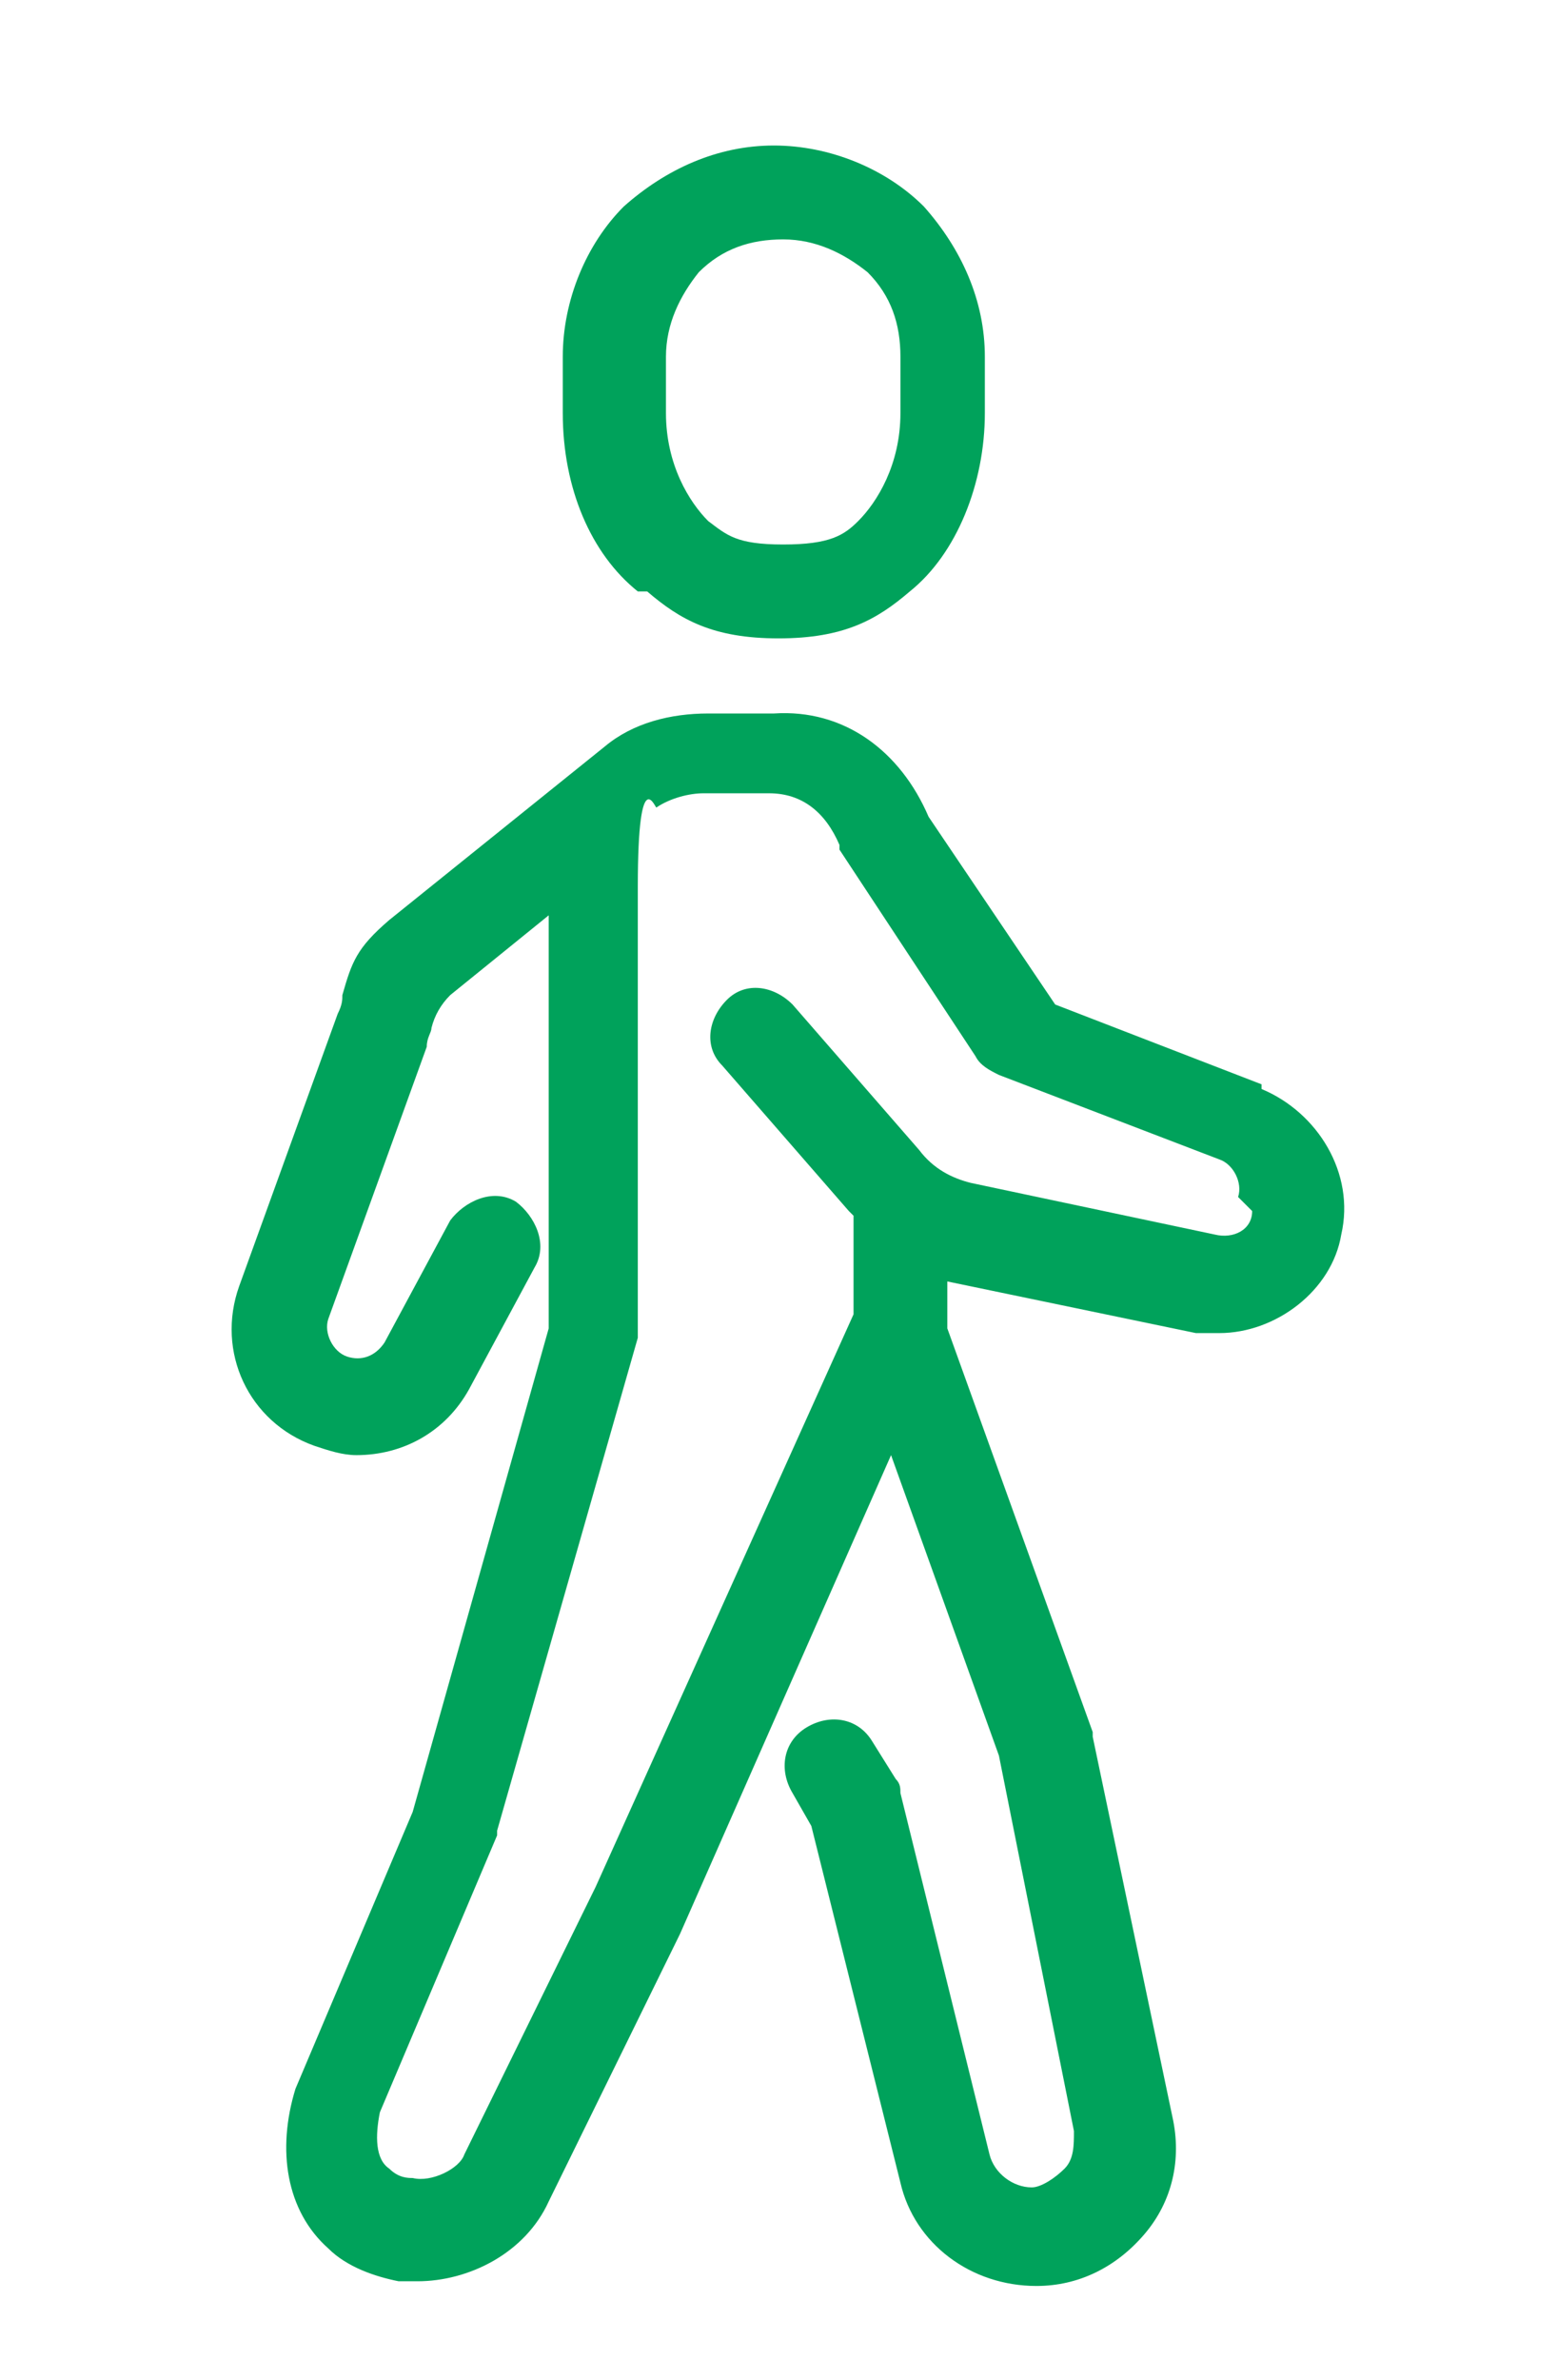
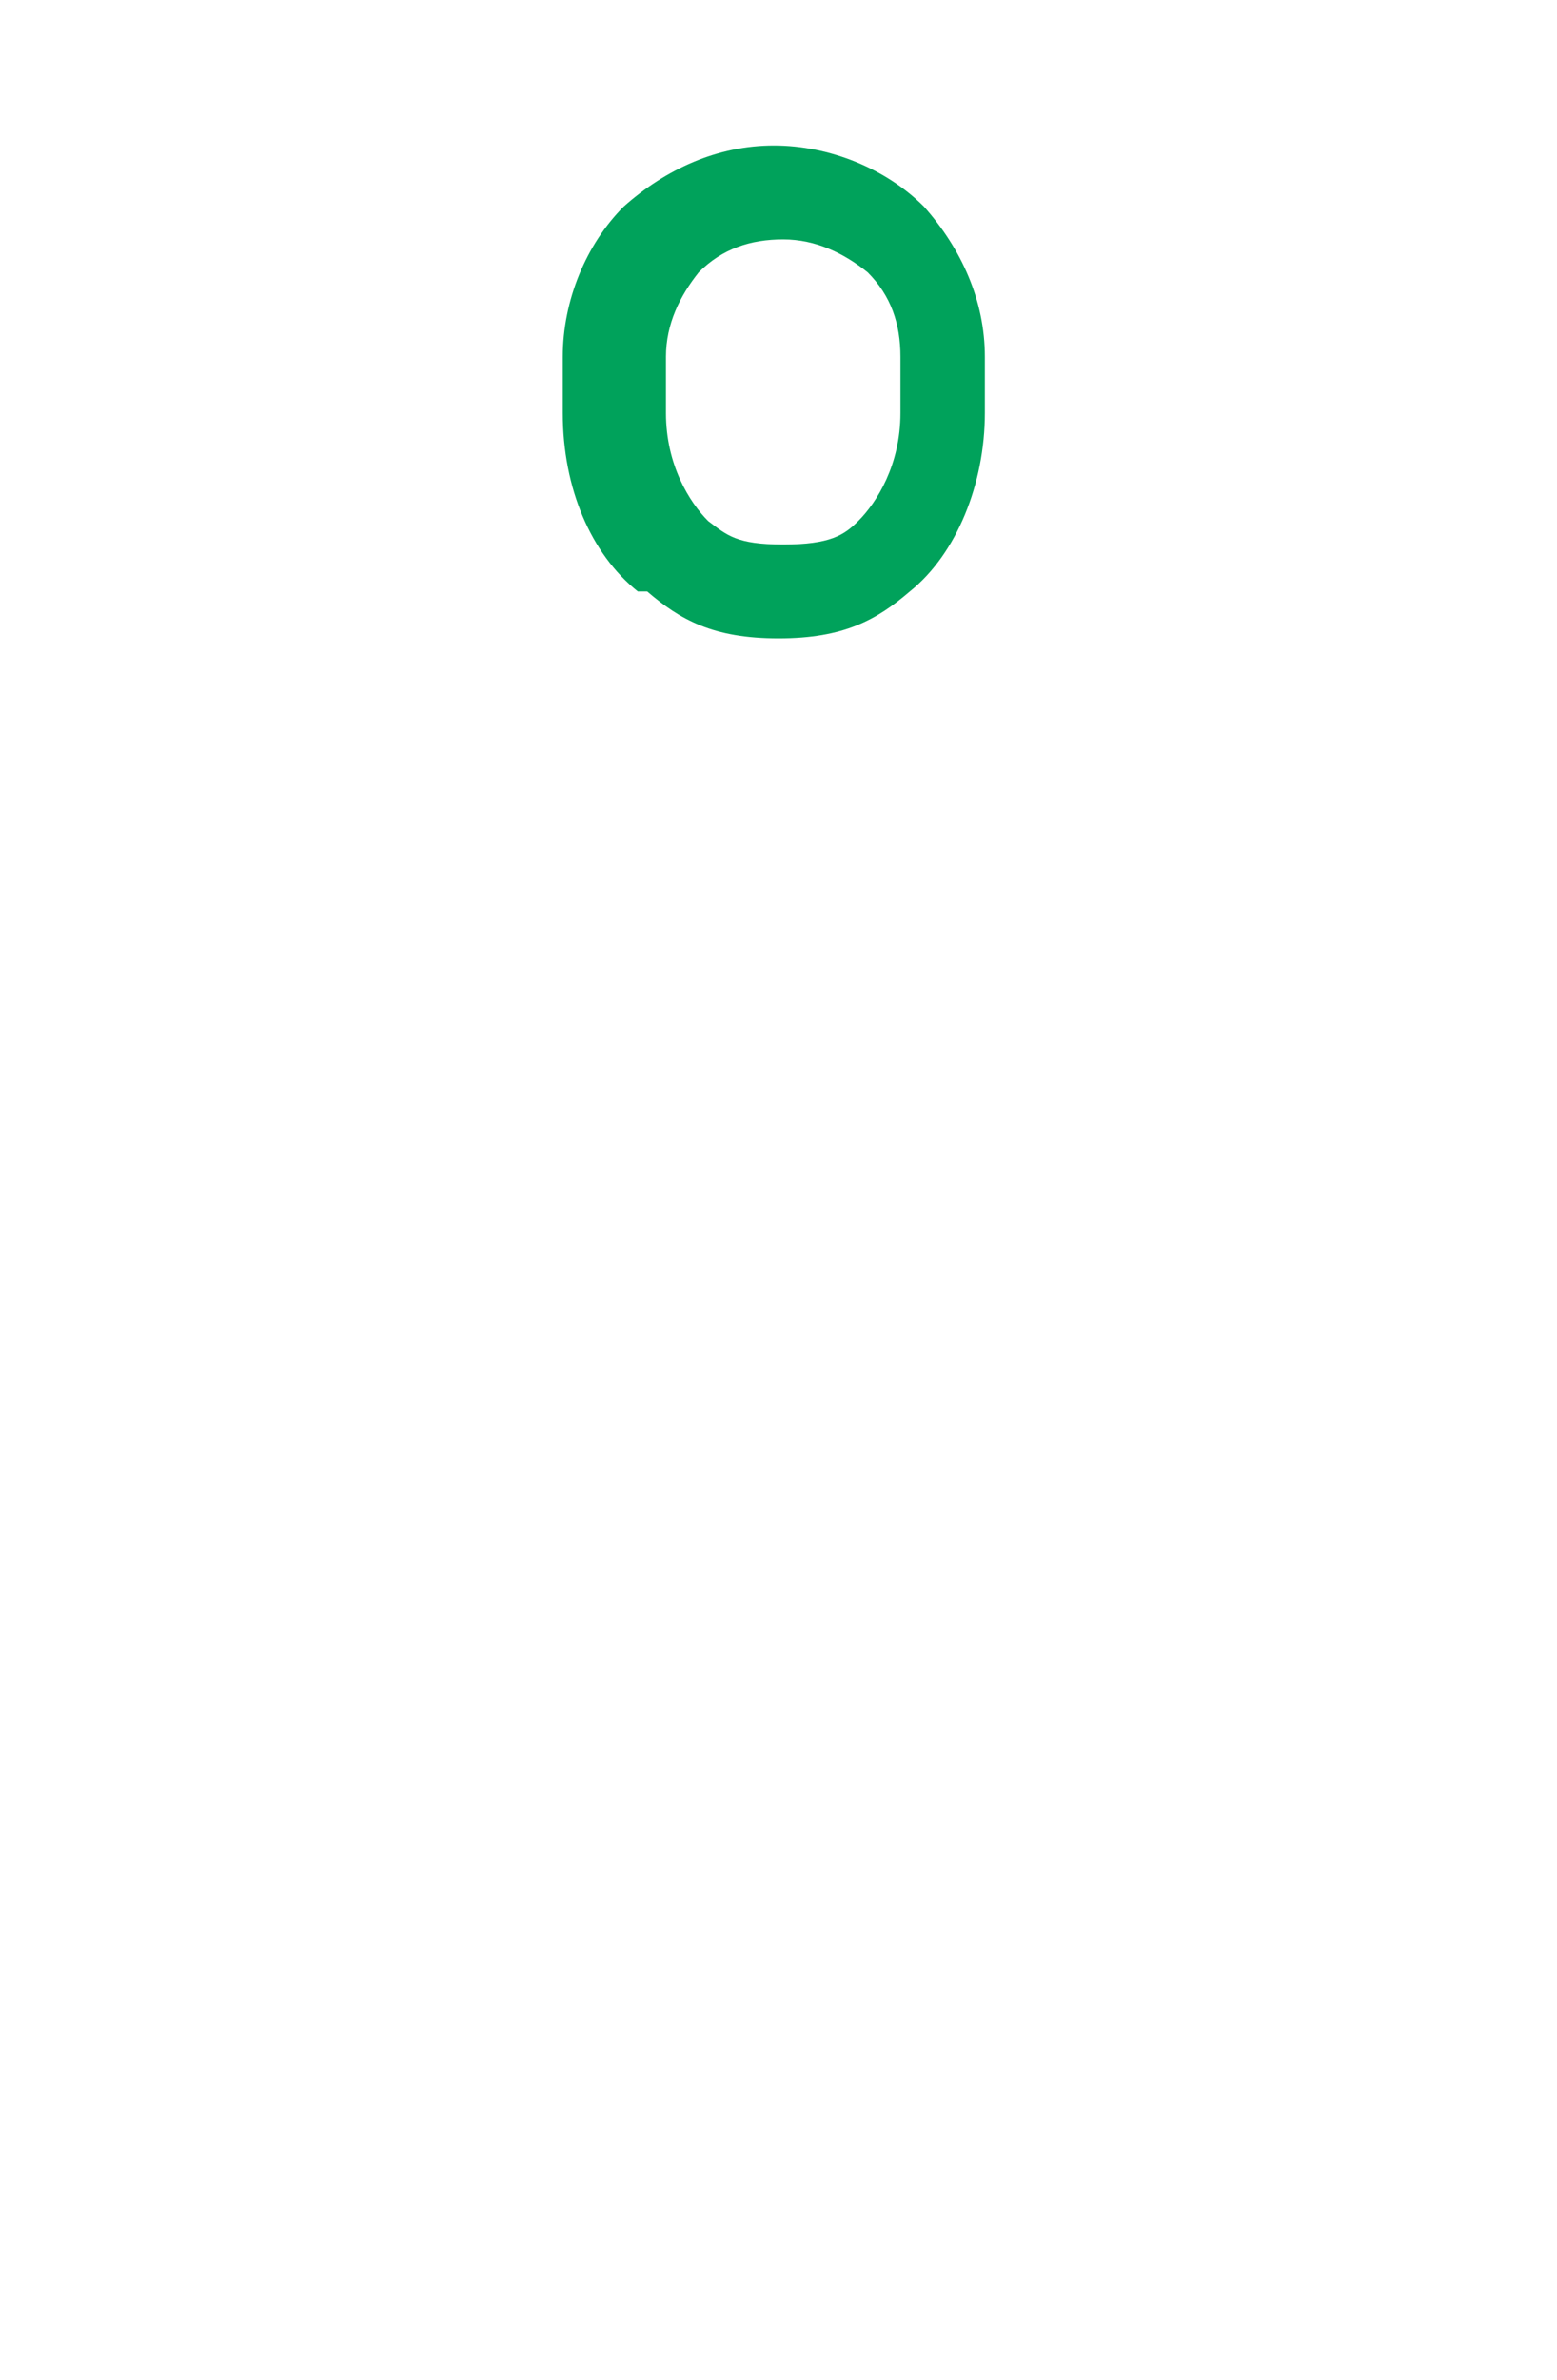
<svg xmlns="http://www.w3.org/2000/svg" id="Vrstva_1" version="1.1" viewBox="0 0 33.2 50.7">
  <defs>
    <style>
      .st0 {
        fill: #00a25b;
      }
    </style>
  </defs>
  <path class="st0" d="M13.8,12.6c.7.6,1.4,1,2.8,1s2.1-.4,2.8-1c1-.8,1.6-2.3,1.6-3.8v-1.2c0-1.2-.5-2.3-1.3-3.2-.8-.8-2-1.3-3.2-1.3s-2.3.5-3.2,1.3c-.8.8-1.3,2-1.3,3.2v1.2c0,1.6.6,3,1.6,3.8ZM14.9,5.8h0c.5-.5,1.1-.7,1.8-.7s1.3.3,1.8.7c.5.5.7,1.1.7,1.8v1.2c0,1.1-.5,1.9-.9,2.3-.3.3-.6.5-1.6.5s-1.2-.2-1.6-.5c-.4-.4-.9-1.2-.9-2.3v-1.2c0-.7.3-1.3.7-1.8Z" />
-   <path class="st0" d="M26.9,23.1l-4.4-1.7-2.7-4c-.6-1.4-1.8-2.3-3.3-2.2h-1.4c-.8,0-1.6.2-2.2.7,0,0,0,0,0,0,0,0,0,0,0,0l-4.6,3.7c-.7.6-.8.9-1,1.6,0,.1,0,.2-.1.4l-2.1,5.8c-.5,1.4.2,2.9,1.6,3.4.3.1.6.2.9.2,1,0,1.9-.5,2.4-1.4l1.4-2.6c.3-.5,0-1.1-.4-1.4-.5-.3-1.1,0-1.4.4l-1.4,2.6c-.2.3-.5.4-.8.3-.3-.1-.5-.5-.4-.8l2.1-5.8c0-.2.1-.3.1-.4q.1-.4.4-.7l2.1-1.7c0,2.5,0,7.7,0,8.8l-2.9,10.3-2.5,5.9c-.4,1.3-.2,2.6.7,3.4.4.4,1,.6,1.5.7.1,0,.2,0,.4,0,1.1,0,2.3-.6,2.8-1.7l2.8-5.7,4.5-10.2,2.3,6.4,1.6,8c0,.3,0,.6-.2.8-.2.2-.5.4-.7.4h0c-.4,0-.8-.3-.9-.7l-1.9-7.7c0-.1,0-.2-.1-.3l-.5-.8c-.3-.5-.9-.6-1.4-.3-.5.3-.6.9-.3,1.4l.4.7,1.9,7.6c.3,1.3,1.5,2.2,2.9,2.2h0c.9,0,1.7-.4,2.3-1.1.6-.7.8-1.6.6-2.5l-1.7-8.1s0,0,0-.1l-3.1-8.6v-1s0,0,0,0l5.3,1.1c.2,0,.3,0,.5,0,1.2,0,2.4-.9,2.6-2.1.3-1.3-.5-2.6-1.7-3.1ZM26.7,25.8c0,.4-.4.6-.8.5l-5.2-1.1c-.4-.1-.8-.3-1.1-.7l-2.7-3.1c-.4-.4-1-.5-1.4-.1-.4.4-.5,1-.1,1.4l2.7,3.1s0,0,.1.1v2.1s-5.5,12.2-5.5,12.2l-2.8,5.7c-.1.3-.7.6-1.1.5-.1,0-.3,0-.5-.2-.3-.2-.3-.7-.2-1.2l2.5-5.9s0,0,0-.1l3-10.5c0,0,0-.1,0-.2,0,0,0,0,0-.2,0-.3,0-6.4,0-9.2s.4-1.6.4-1.7h0s0,0,0,0c.3-.2.7-.3,1-.3h1.4c.7,0,1.2.4,1.5,1.1,0,0,0,0,0,0,0,0,0,0,0,.1l2.9,4.4c.1.2.3.3.5.4l4.7,1.8c.3.1.5.5.4.8Z" />
</svg>